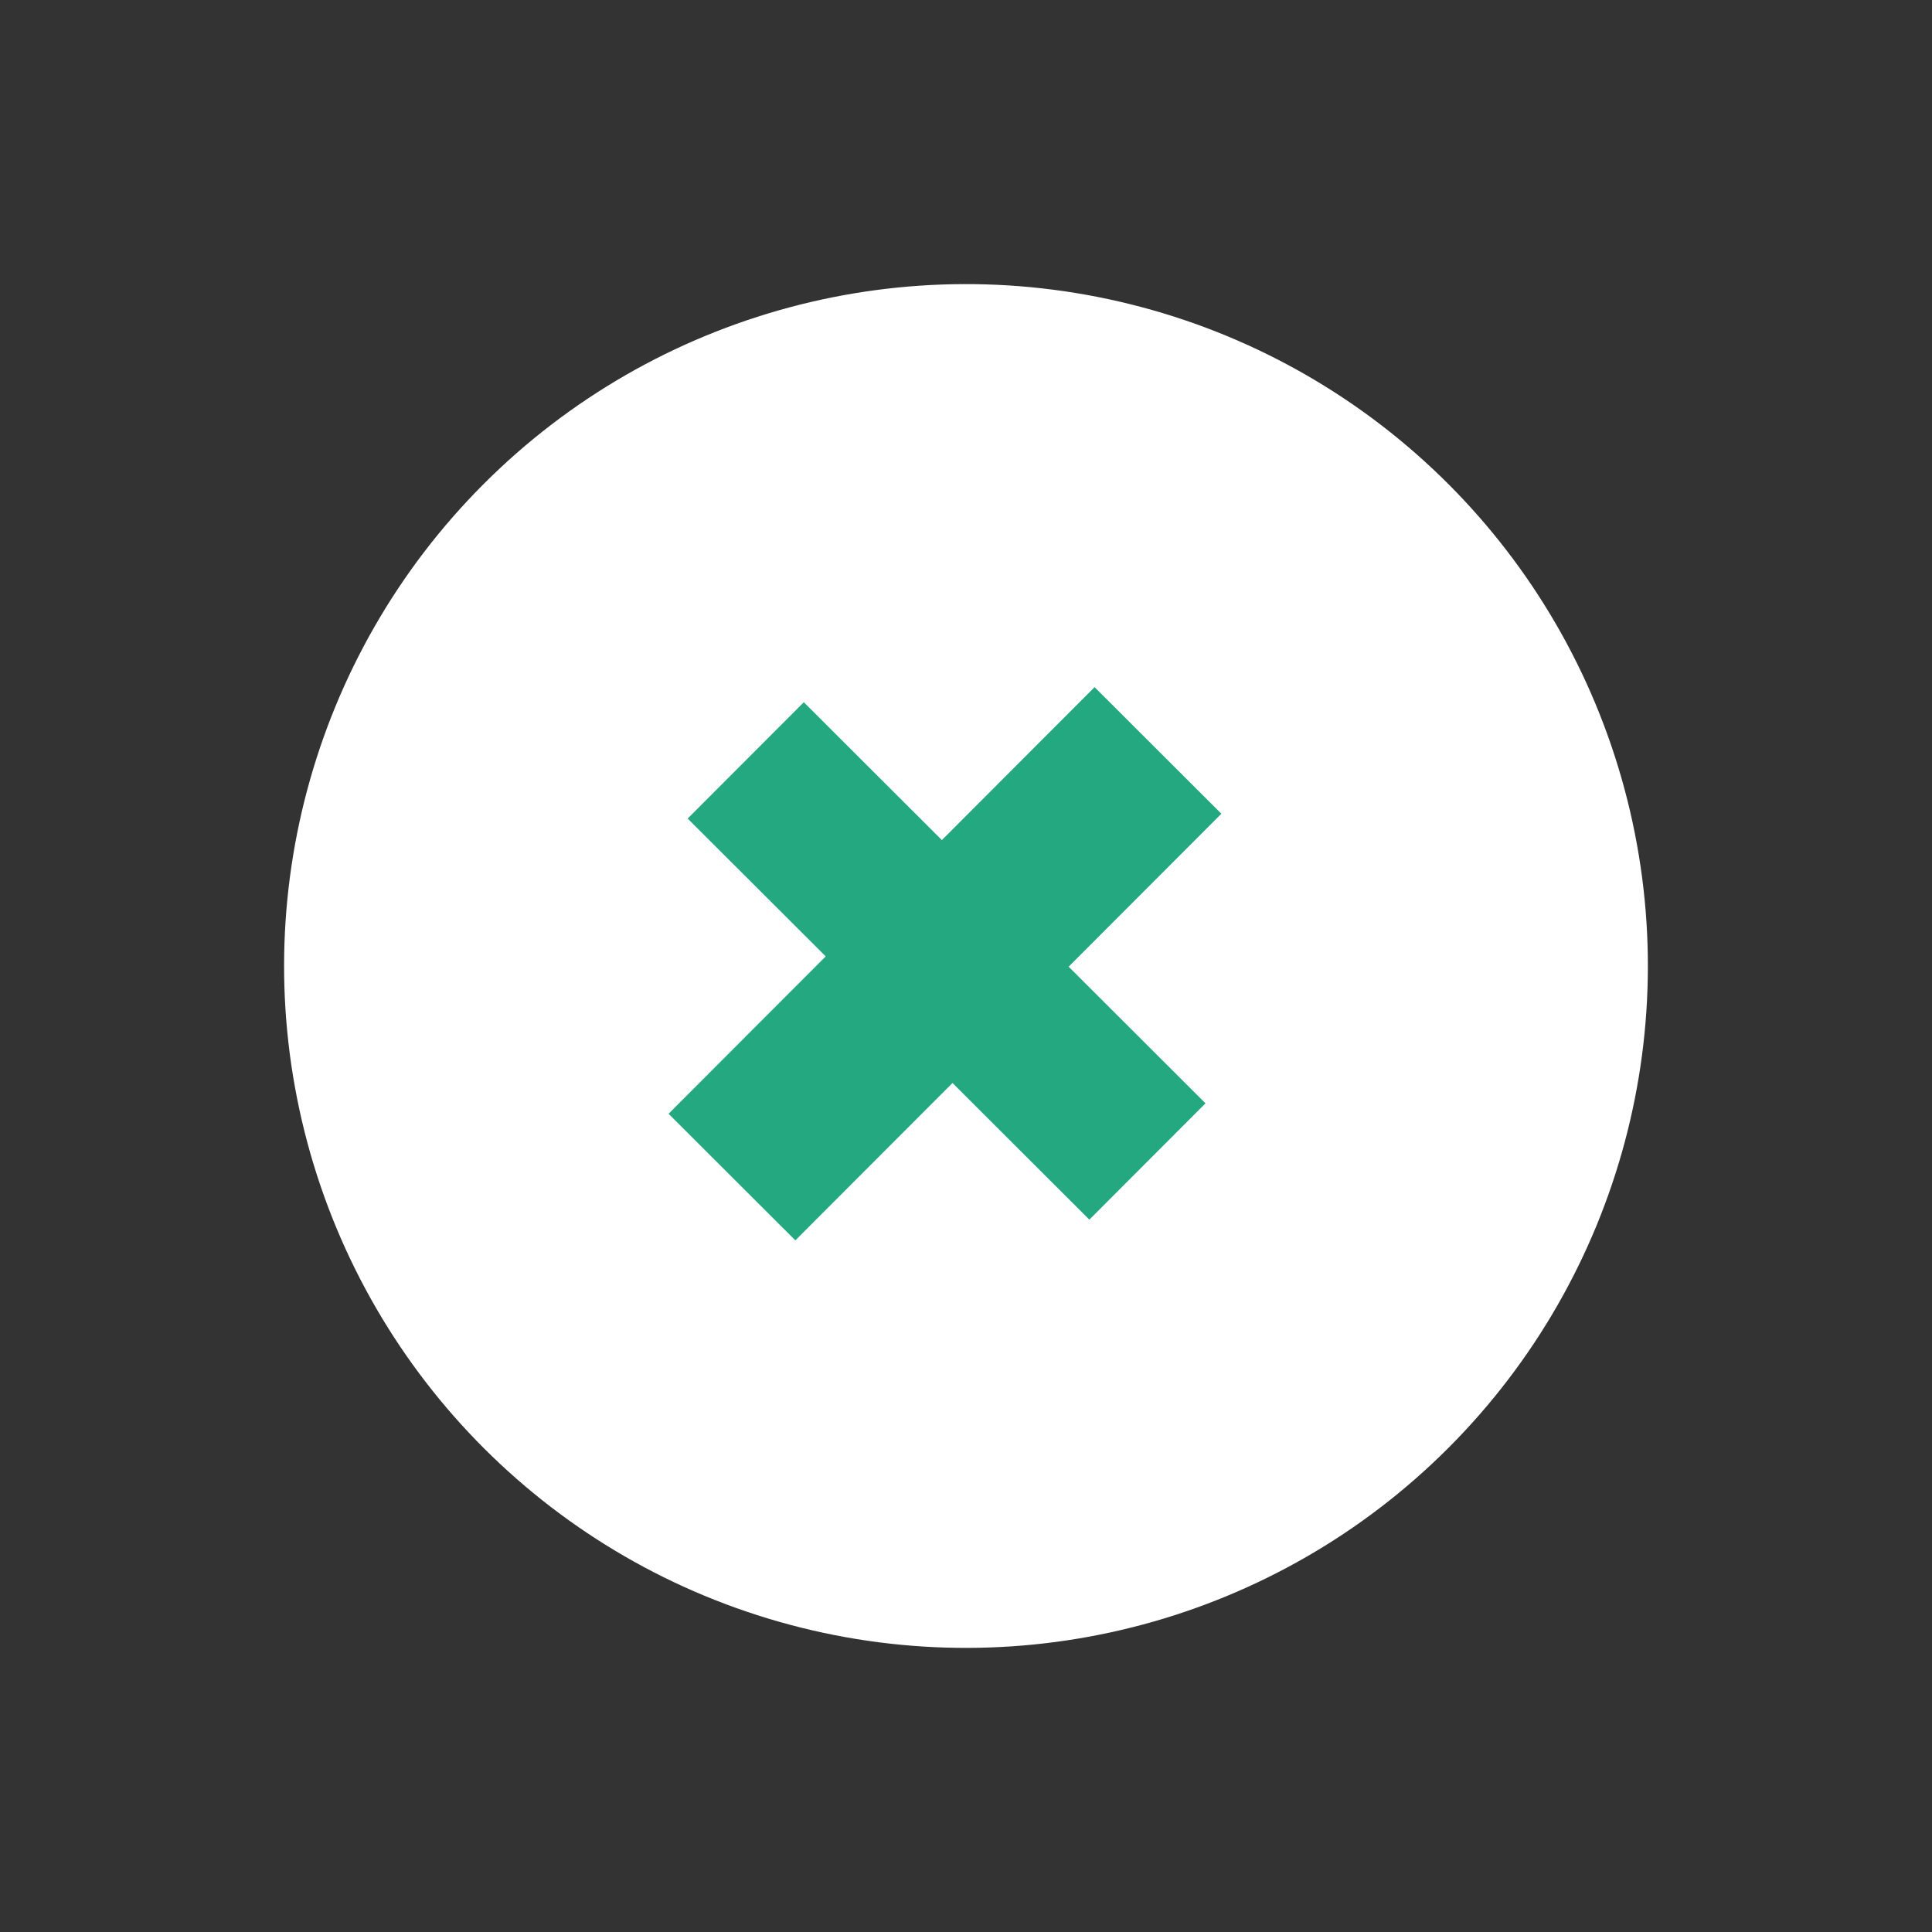
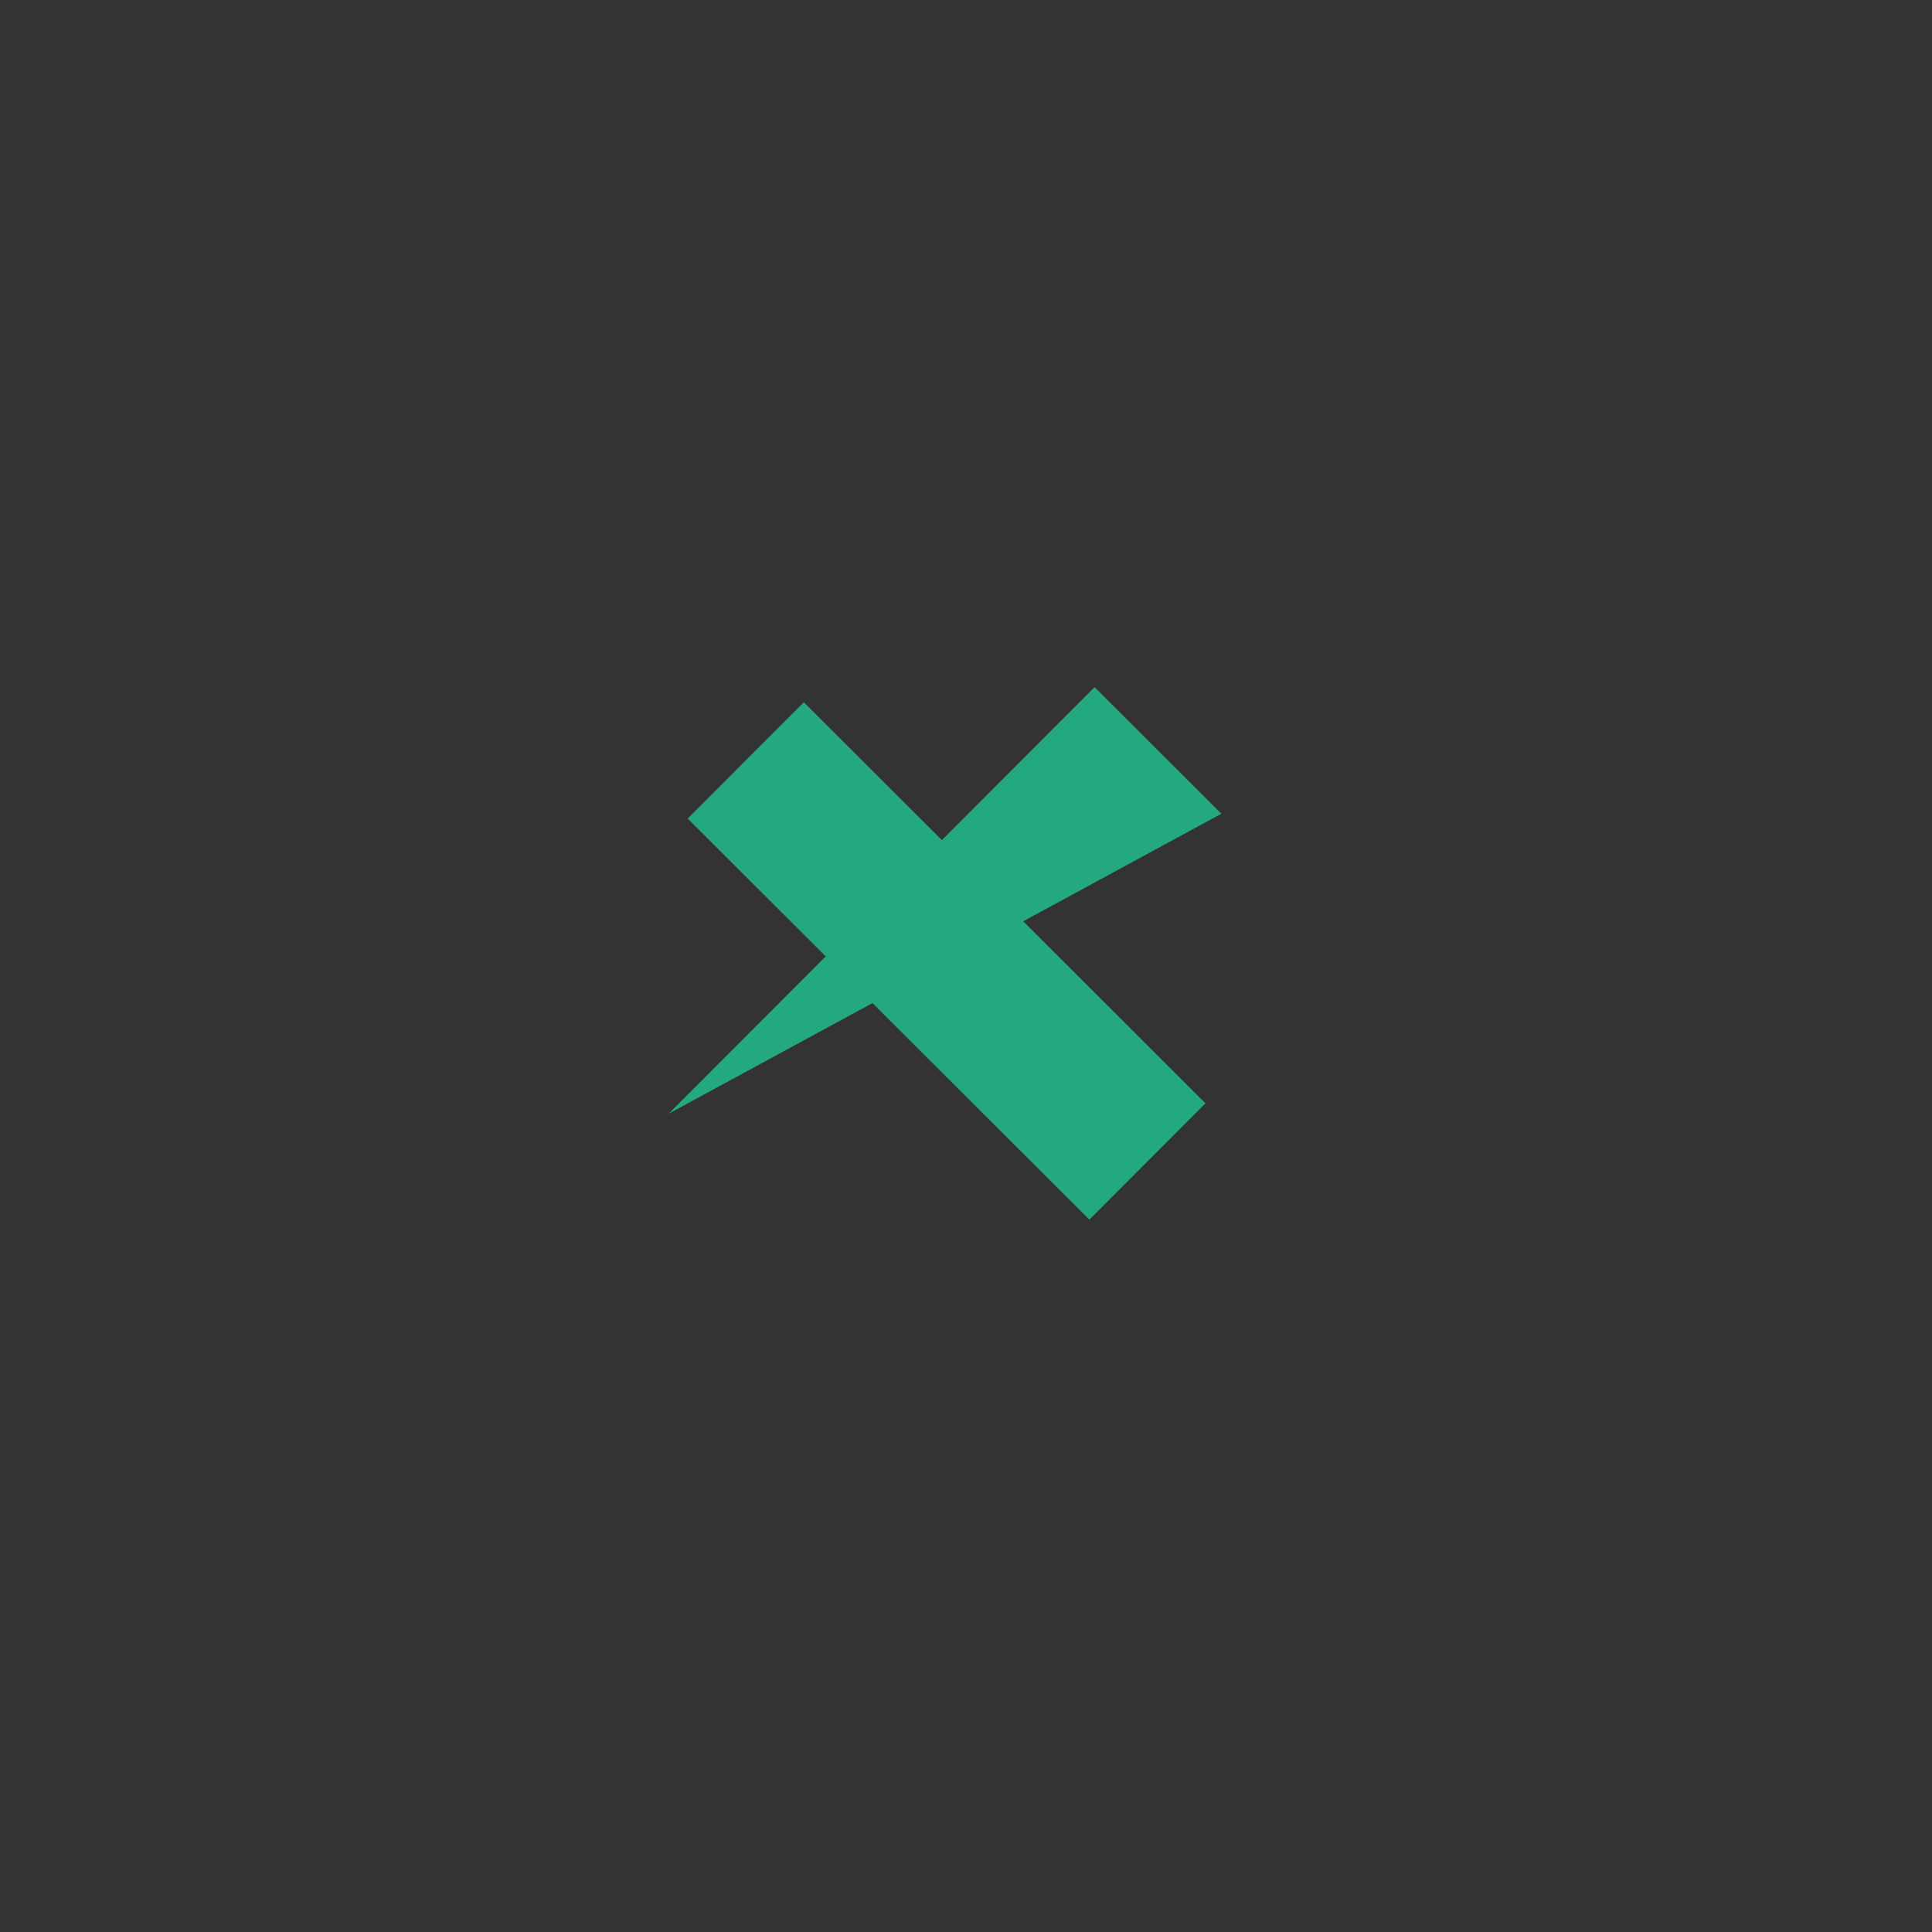
<svg xmlns="http://www.w3.org/2000/svg" width="136" height="136" viewBox="0 0 136 136" fill="none">
  <rect x="0" y="0" width="136" height="136" fill="#333333" stroke="none" />
-   <circle cx="67.999" cy="68" r="48" transform="rotate(44.958 67.999 68)" fill="white" />
-   <path d="M84.859 77.667L76.683 85.855L48.407 57.62L56.583 49.432L84.859 77.667ZM85.977 57.282L55.988 87.314L47.063 78.402L77.052 48.37L85.977 57.282Z" fill="#23A880" />
+   <path d="M84.859 77.667L76.683 85.855L48.407 57.62L56.583 49.432L84.859 77.667ZM85.977 57.282L47.063 78.402L77.052 48.37L85.977 57.282Z" fill="#23A880" />
</svg>